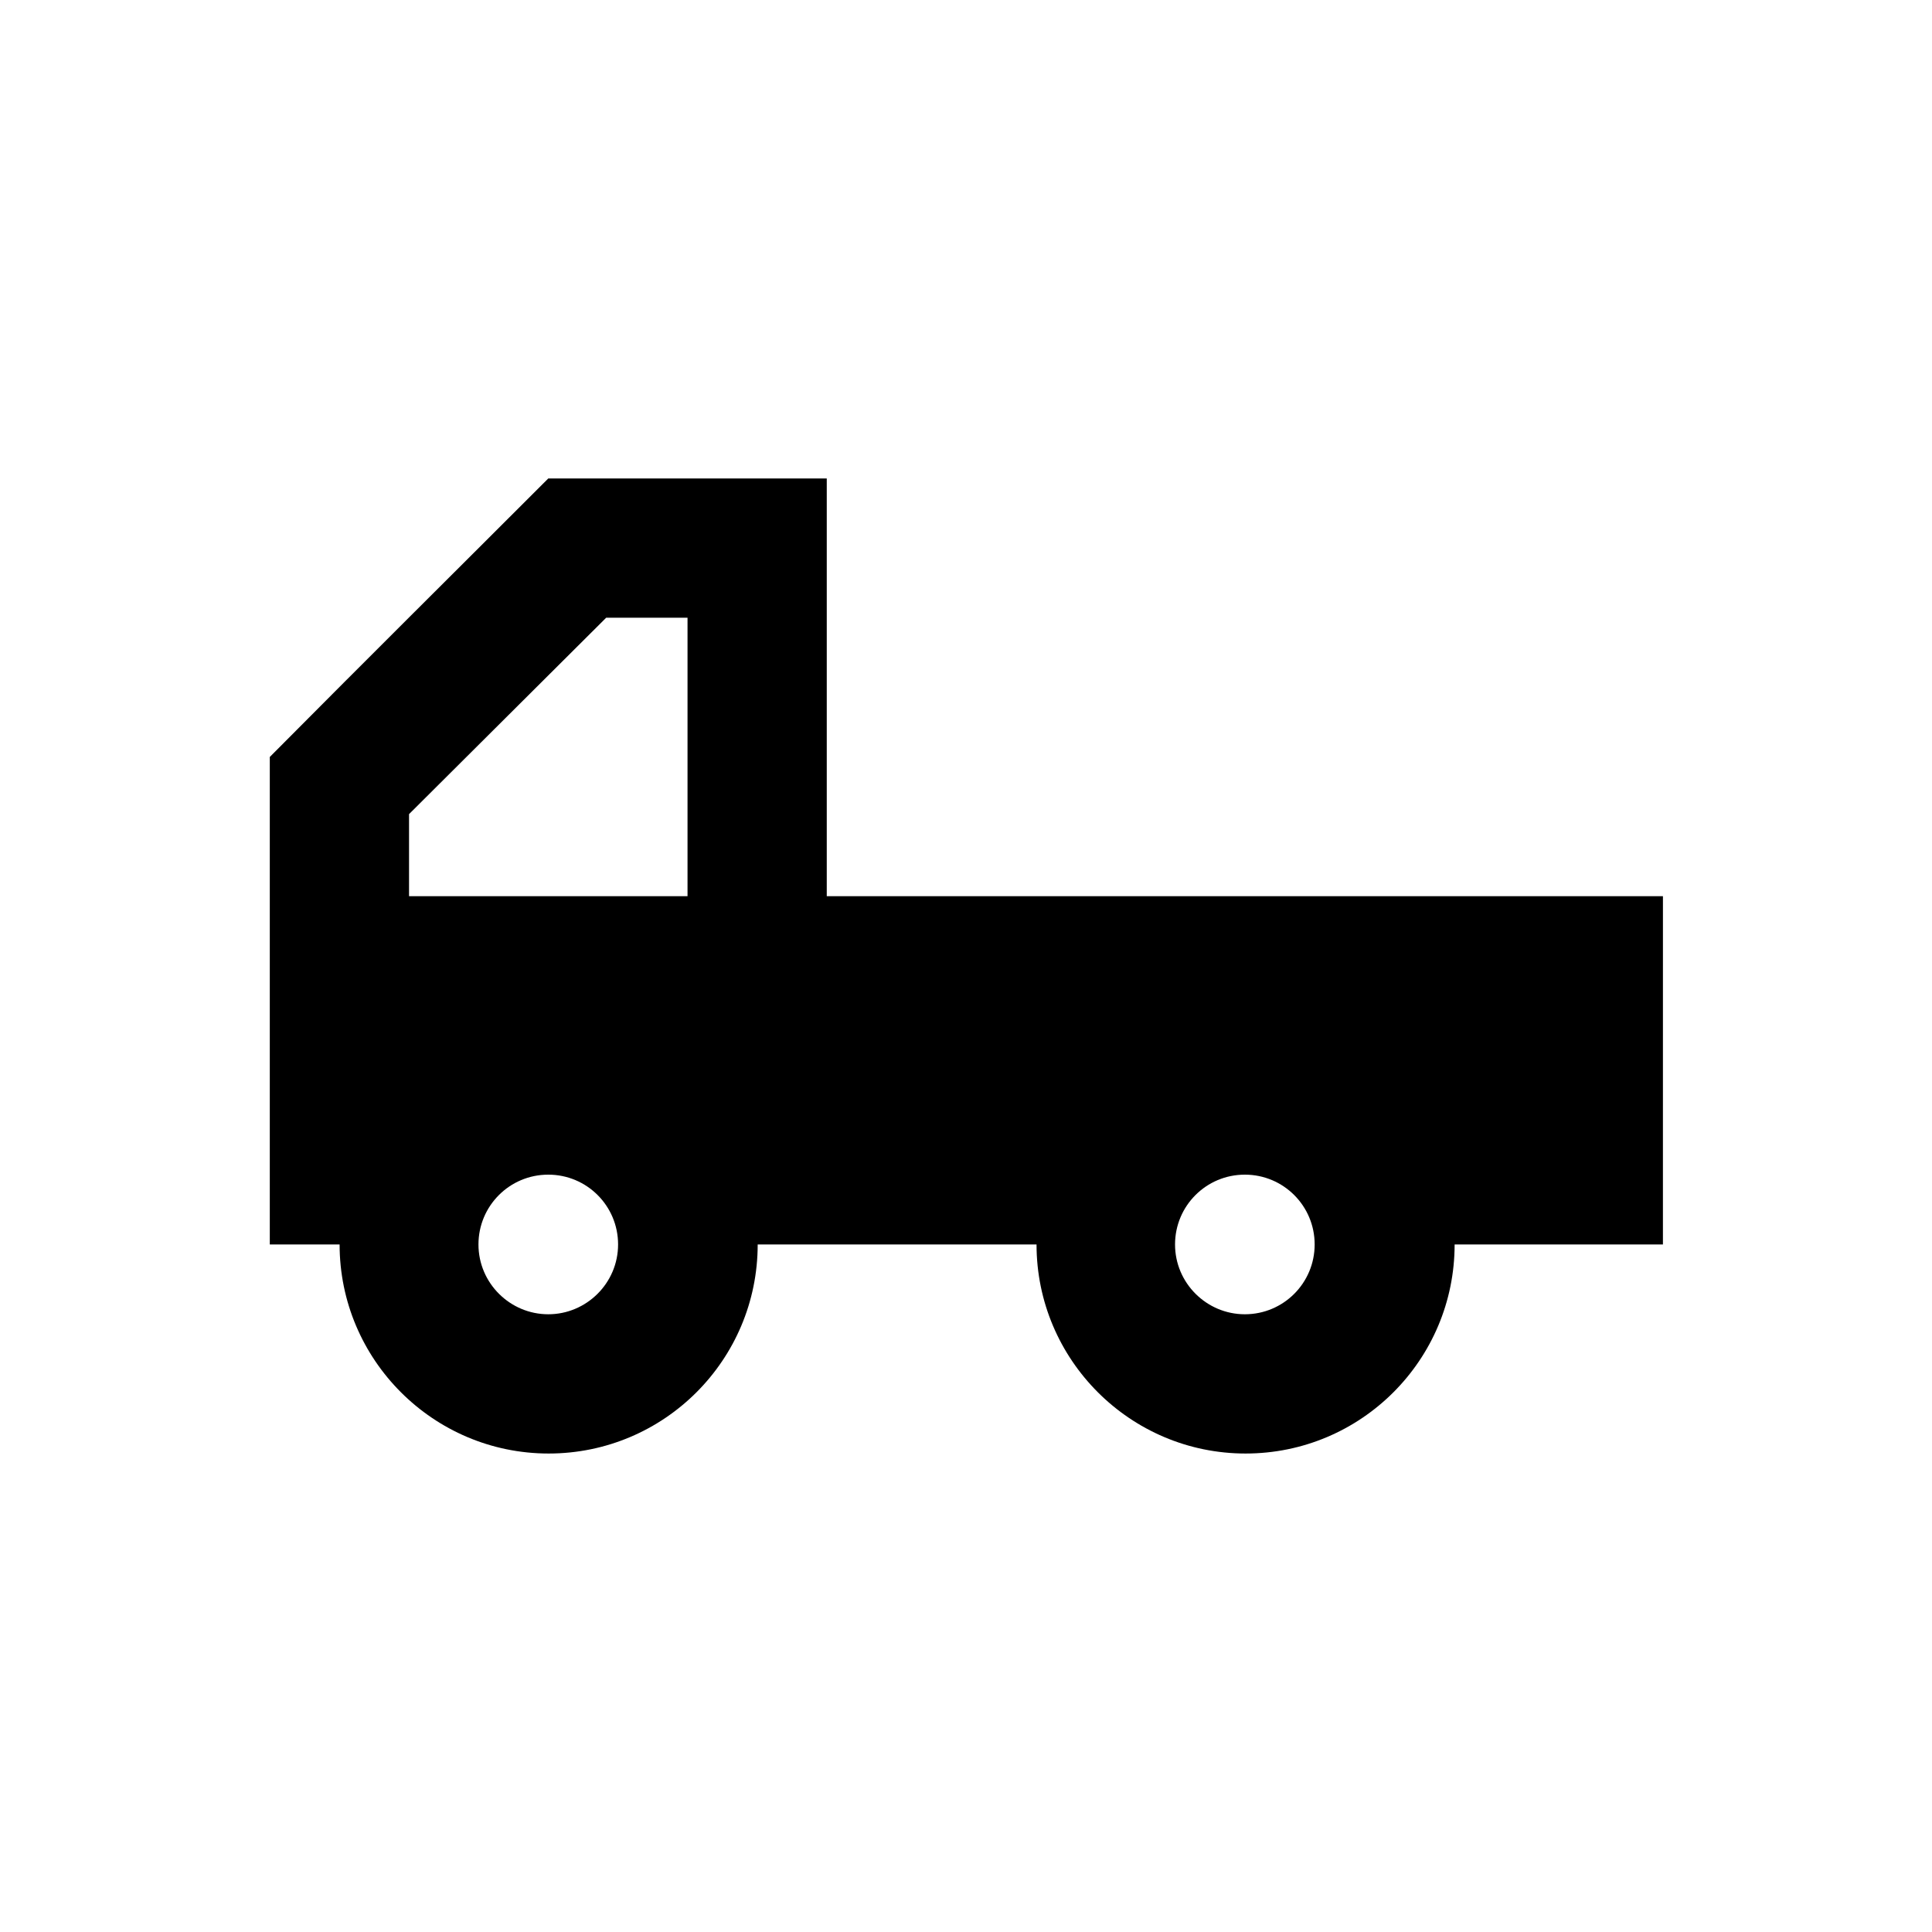
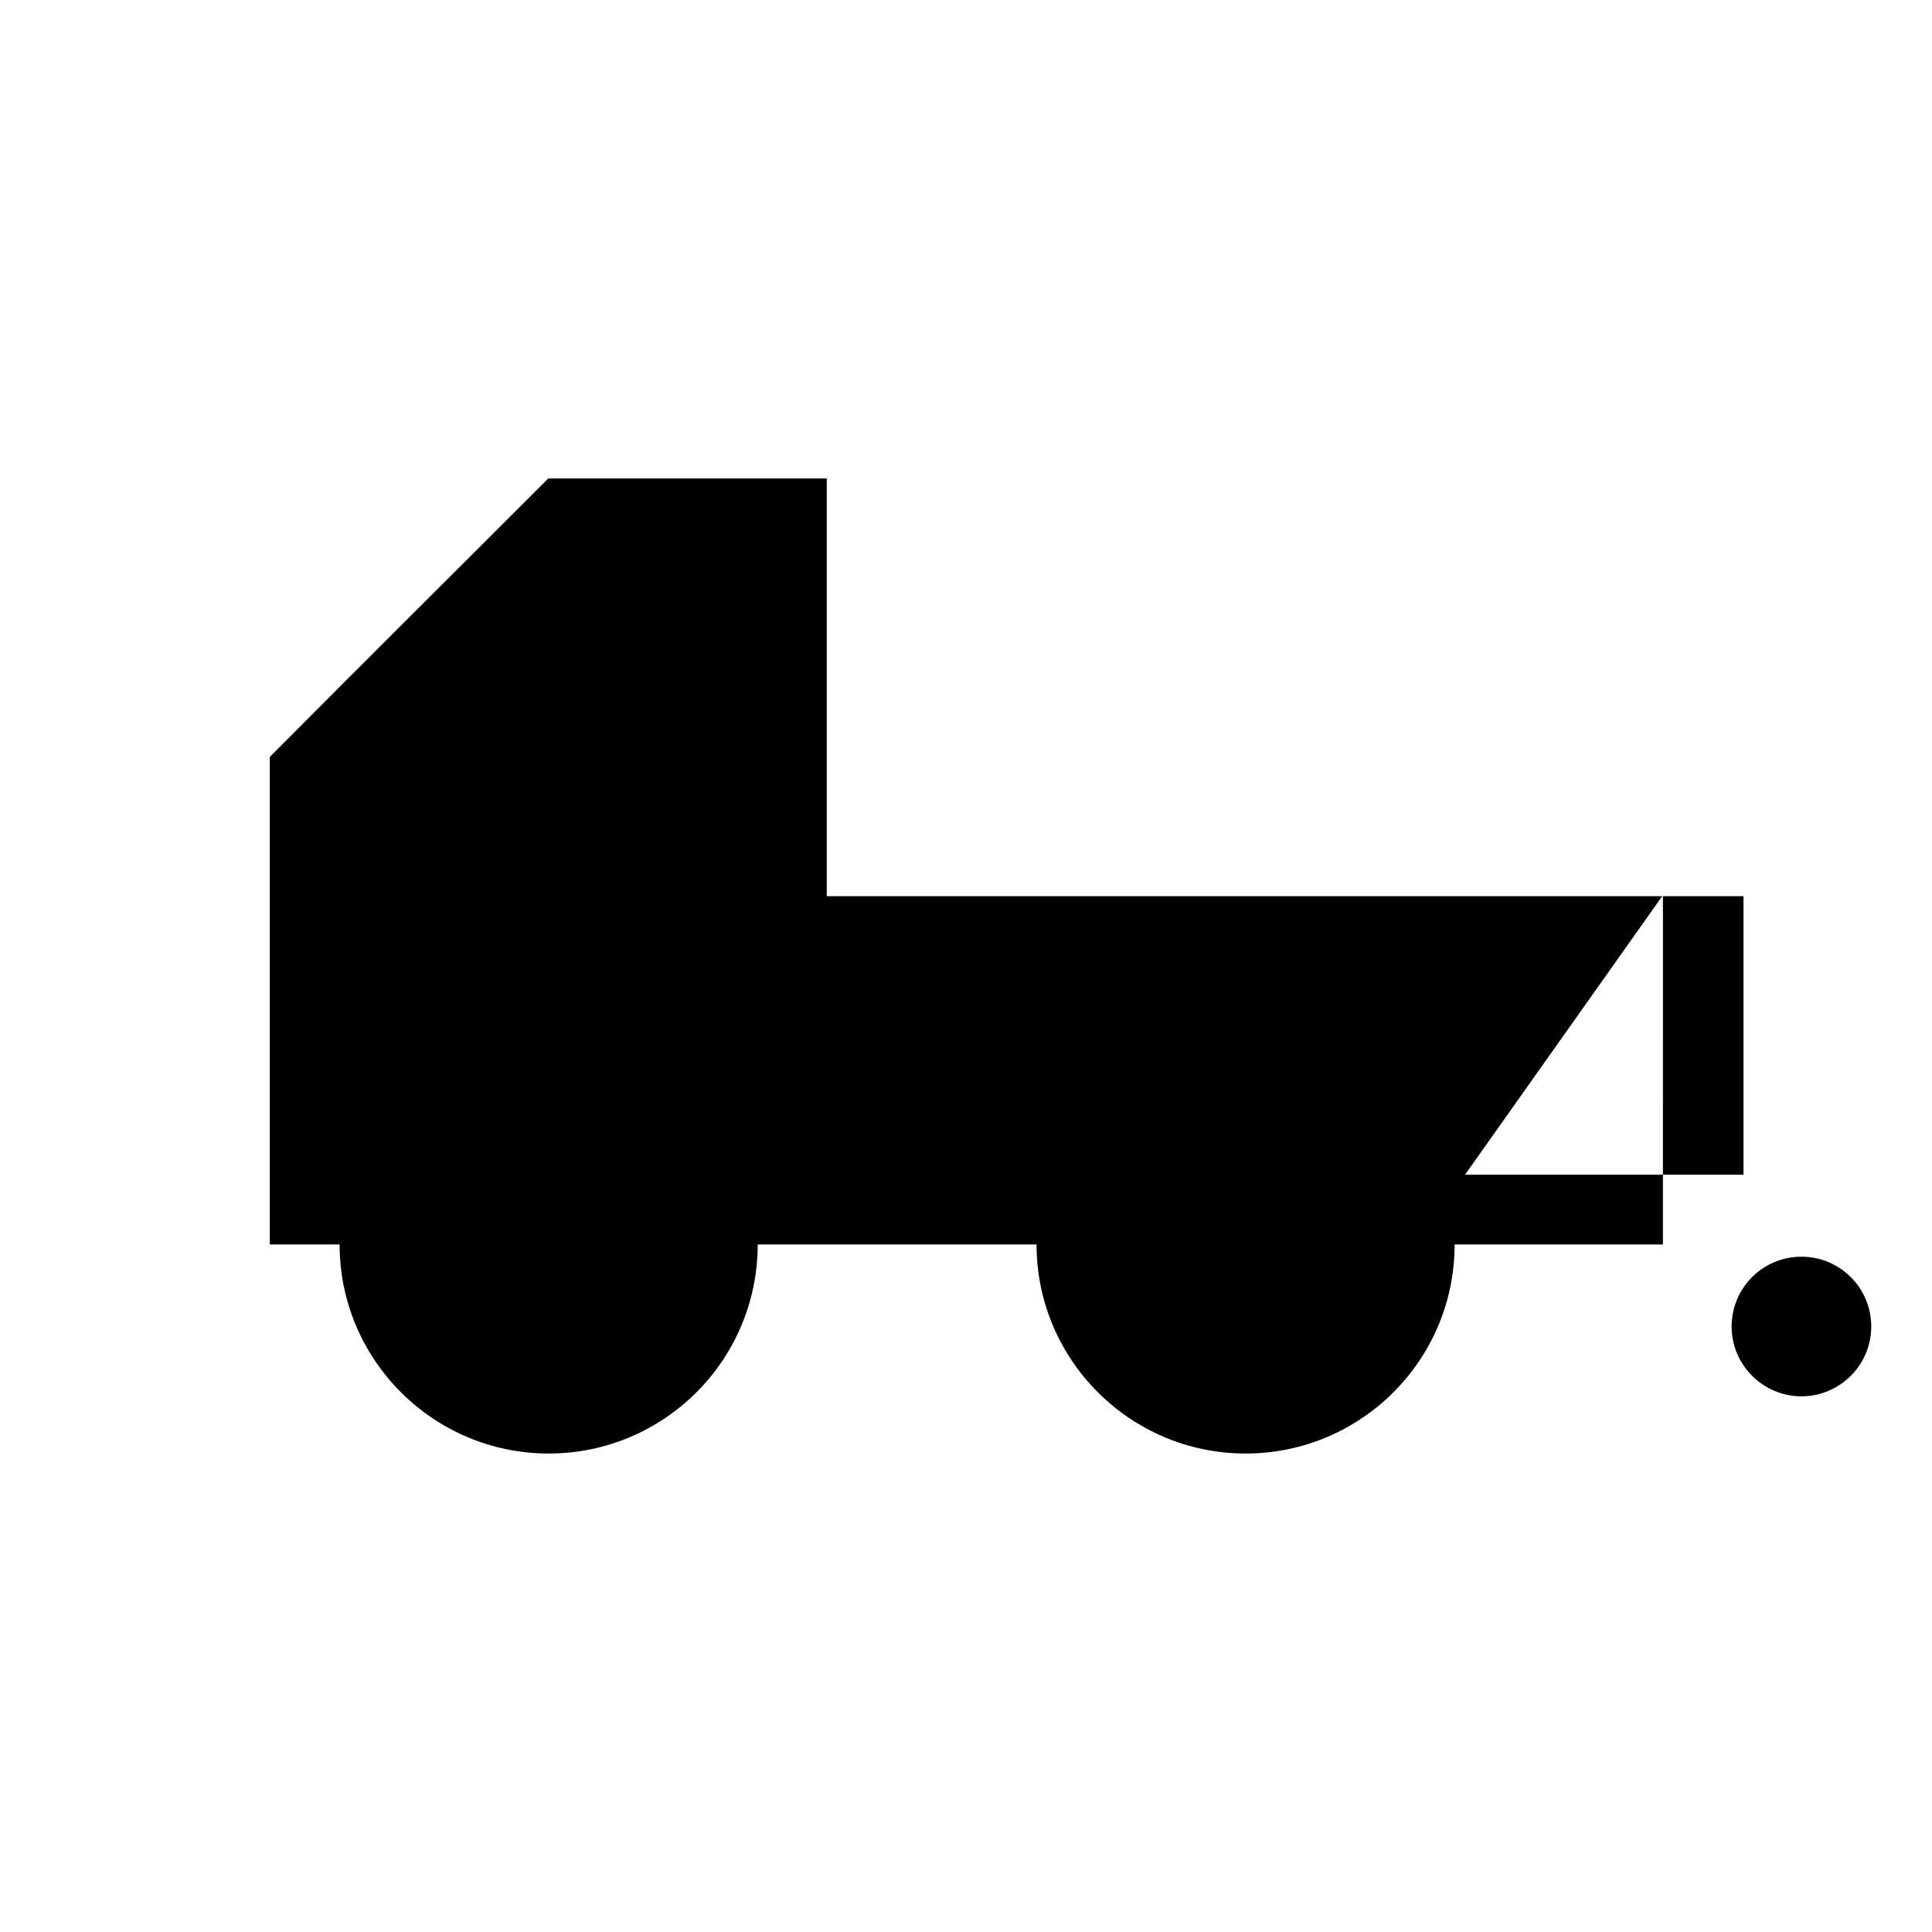
<svg xmlns="http://www.w3.org/2000/svg" fill="#000000" width="800px" height="800px" version="1.1" viewBox="144 144 512 512">
-   <path d="m584.5 381.5h-221.4v-110.7h-73.801c-28.734 28.734-45.066 44.871-73.801 73.801v129.2h18.5c0 30.504 24.797 55.398 55.398 55.398 30.602 0 55.398-24.797 55.398-55.398h73.898c0 30.504 24.797 55.398 55.398 55.398 30.602 0 55.398-24.797 55.398-55.398h55.203l0.004-92.297zm-332.1-21.746 52.25-52.055h21.551v73.801h-73.801zm36.898 132.54c-10.137 0-18.5-8.266-18.5-18.5s8.266-18.5 18.5-18.5 18.5 8.266 18.5 18.5-8.363 18.5-18.5 18.5zm184.6 0c-10.137 0-18.5-8.266-18.5-18.5s8.266-18.5 18.5-18.5c10.234 0 18.5 8.266 18.5 18.5-0.004 10.234-8.27 18.5-18.5 18.5z" />
+   <path d="m584.5 381.5h-221.4v-110.7h-73.801c-28.734 28.734-45.066 44.871-73.801 73.801v129.2h18.5c0 30.504 24.797 55.398 55.398 55.398 30.602 0 55.398-24.797 55.398-55.398h73.898c0 30.504 24.797 55.398 55.398 55.398 30.602 0 55.398-24.797 55.398-55.398h55.203l0.004-92.297zh21.551v73.801h-73.801zm36.898 132.54c-10.137 0-18.5-8.266-18.5-18.5s8.266-18.5 18.5-18.5 18.5 8.266 18.5 18.5-8.363 18.5-18.5 18.5zm184.6 0c-10.137 0-18.5-8.266-18.5-18.5s8.266-18.5 18.5-18.5c10.234 0 18.5 8.266 18.5 18.5-0.004 10.234-8.27 18.5-18.5 18.5z" />
</svg>